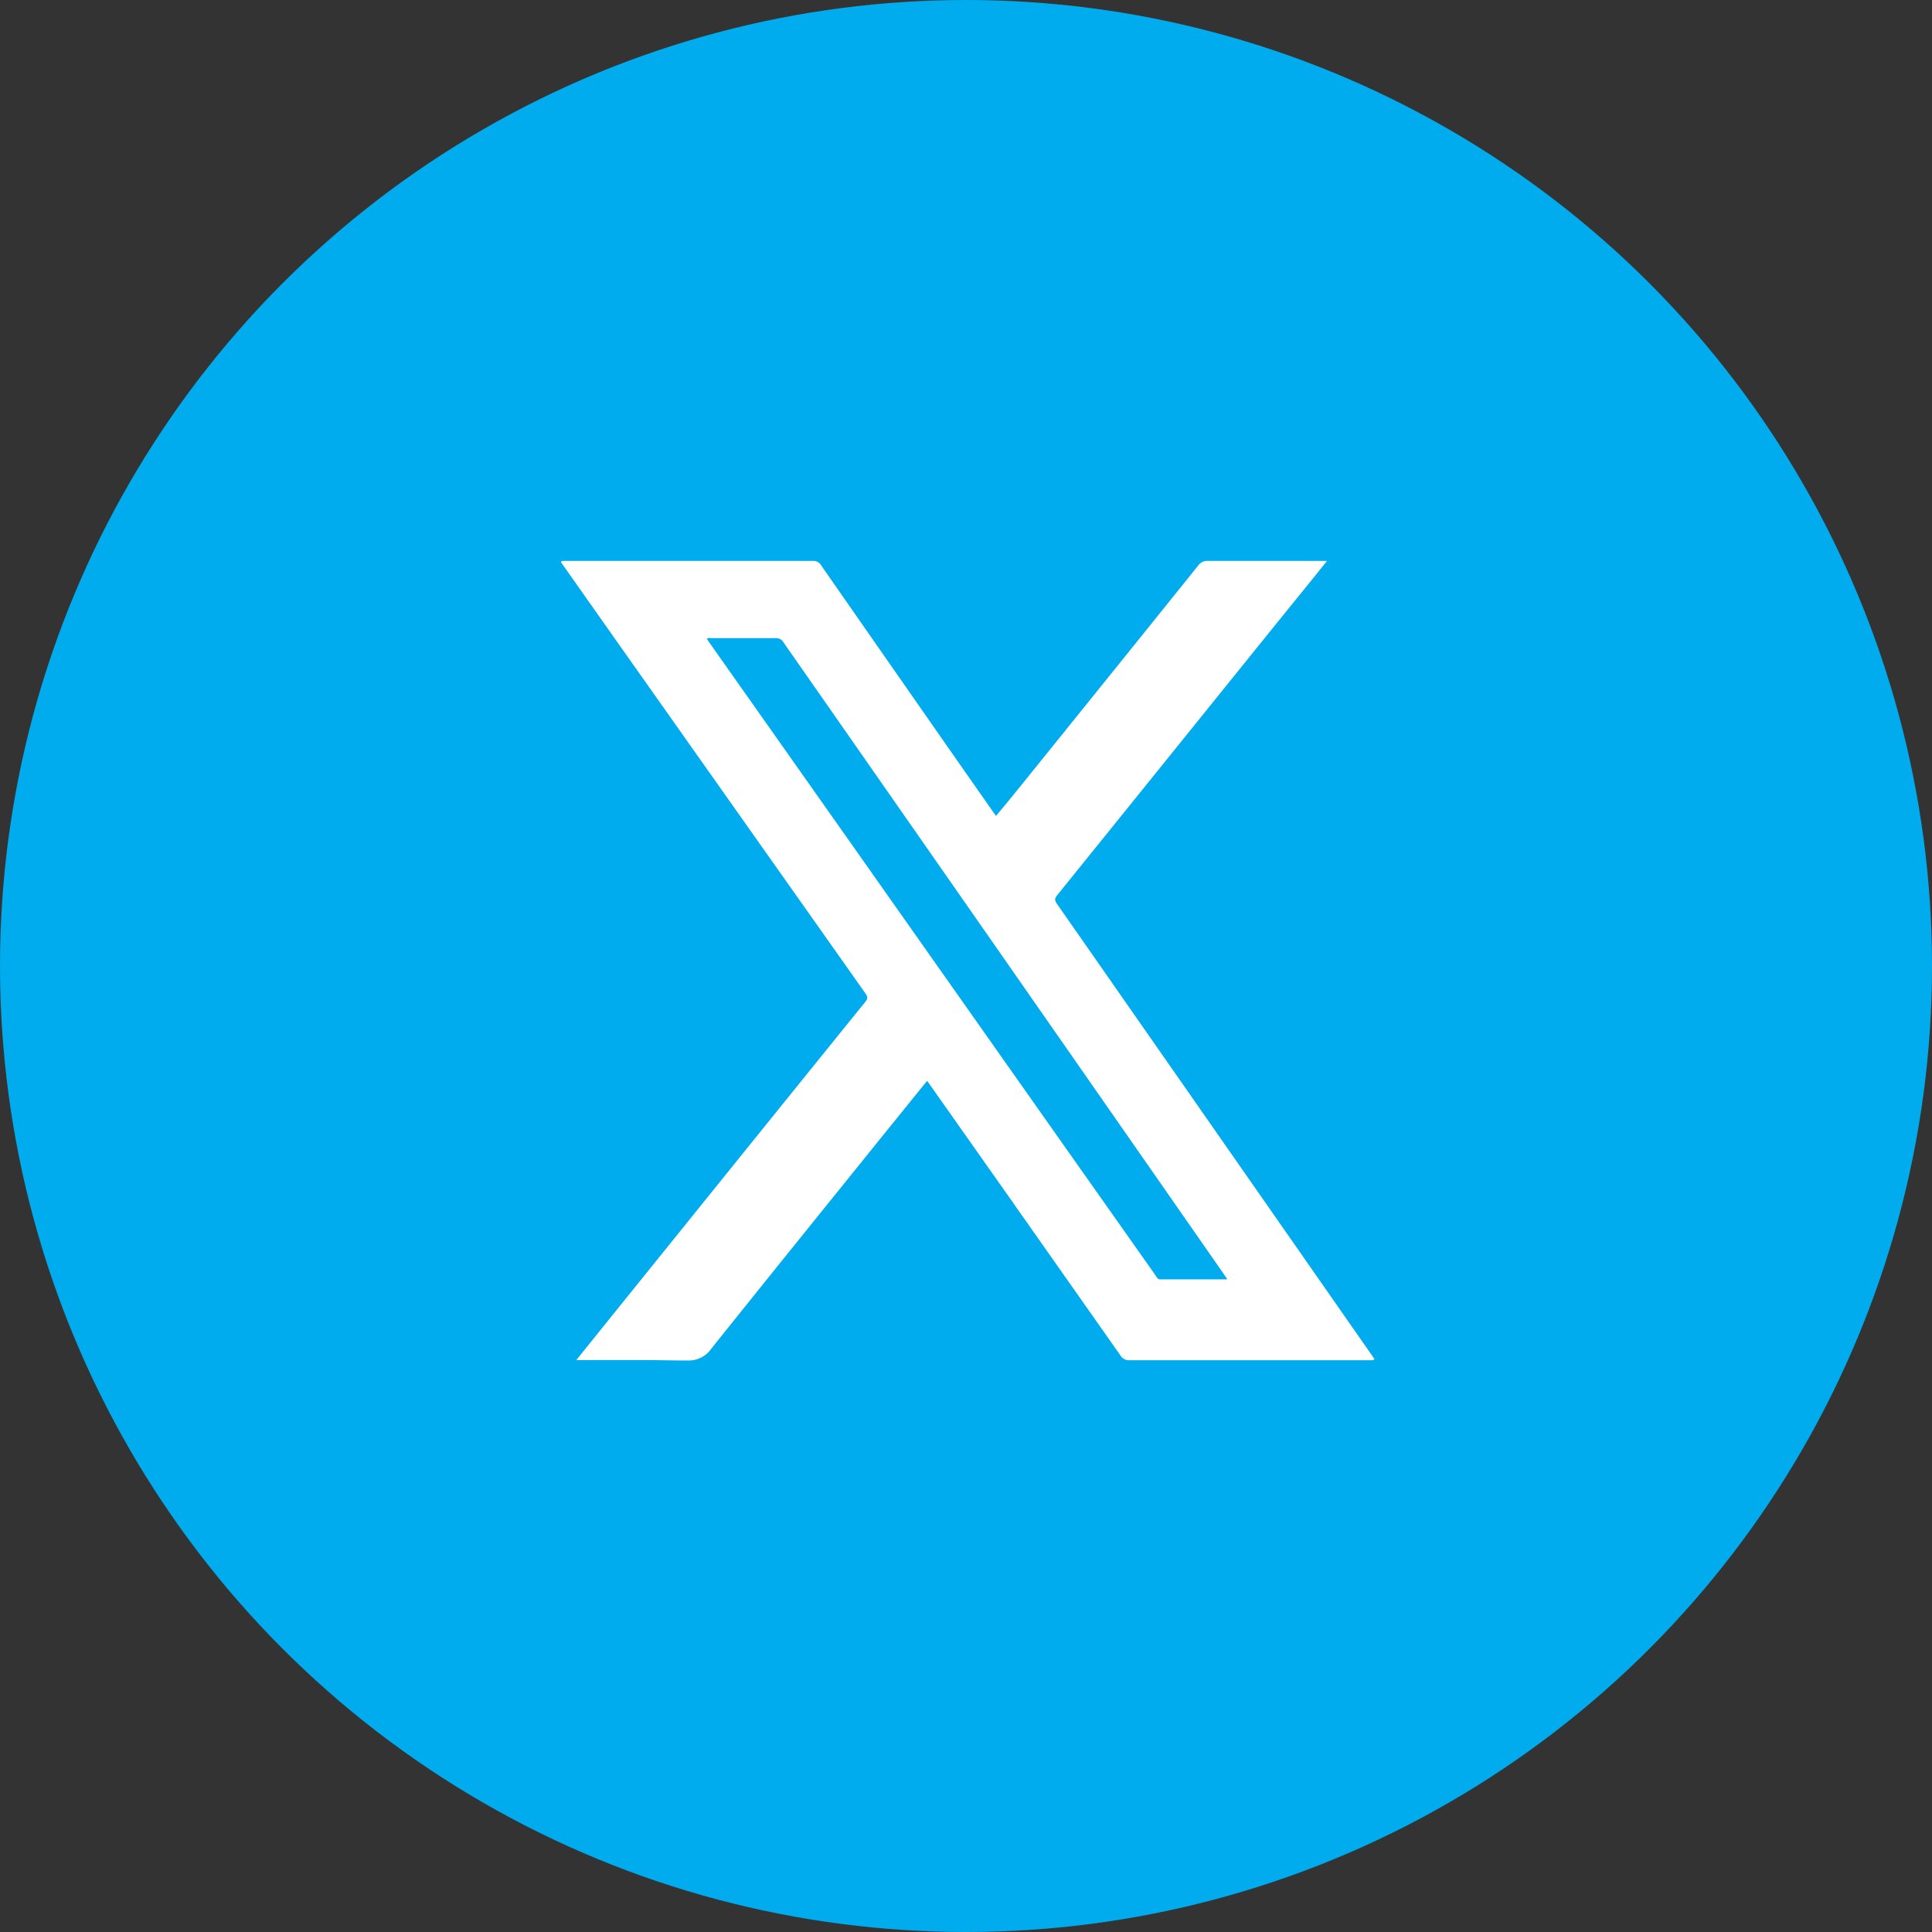
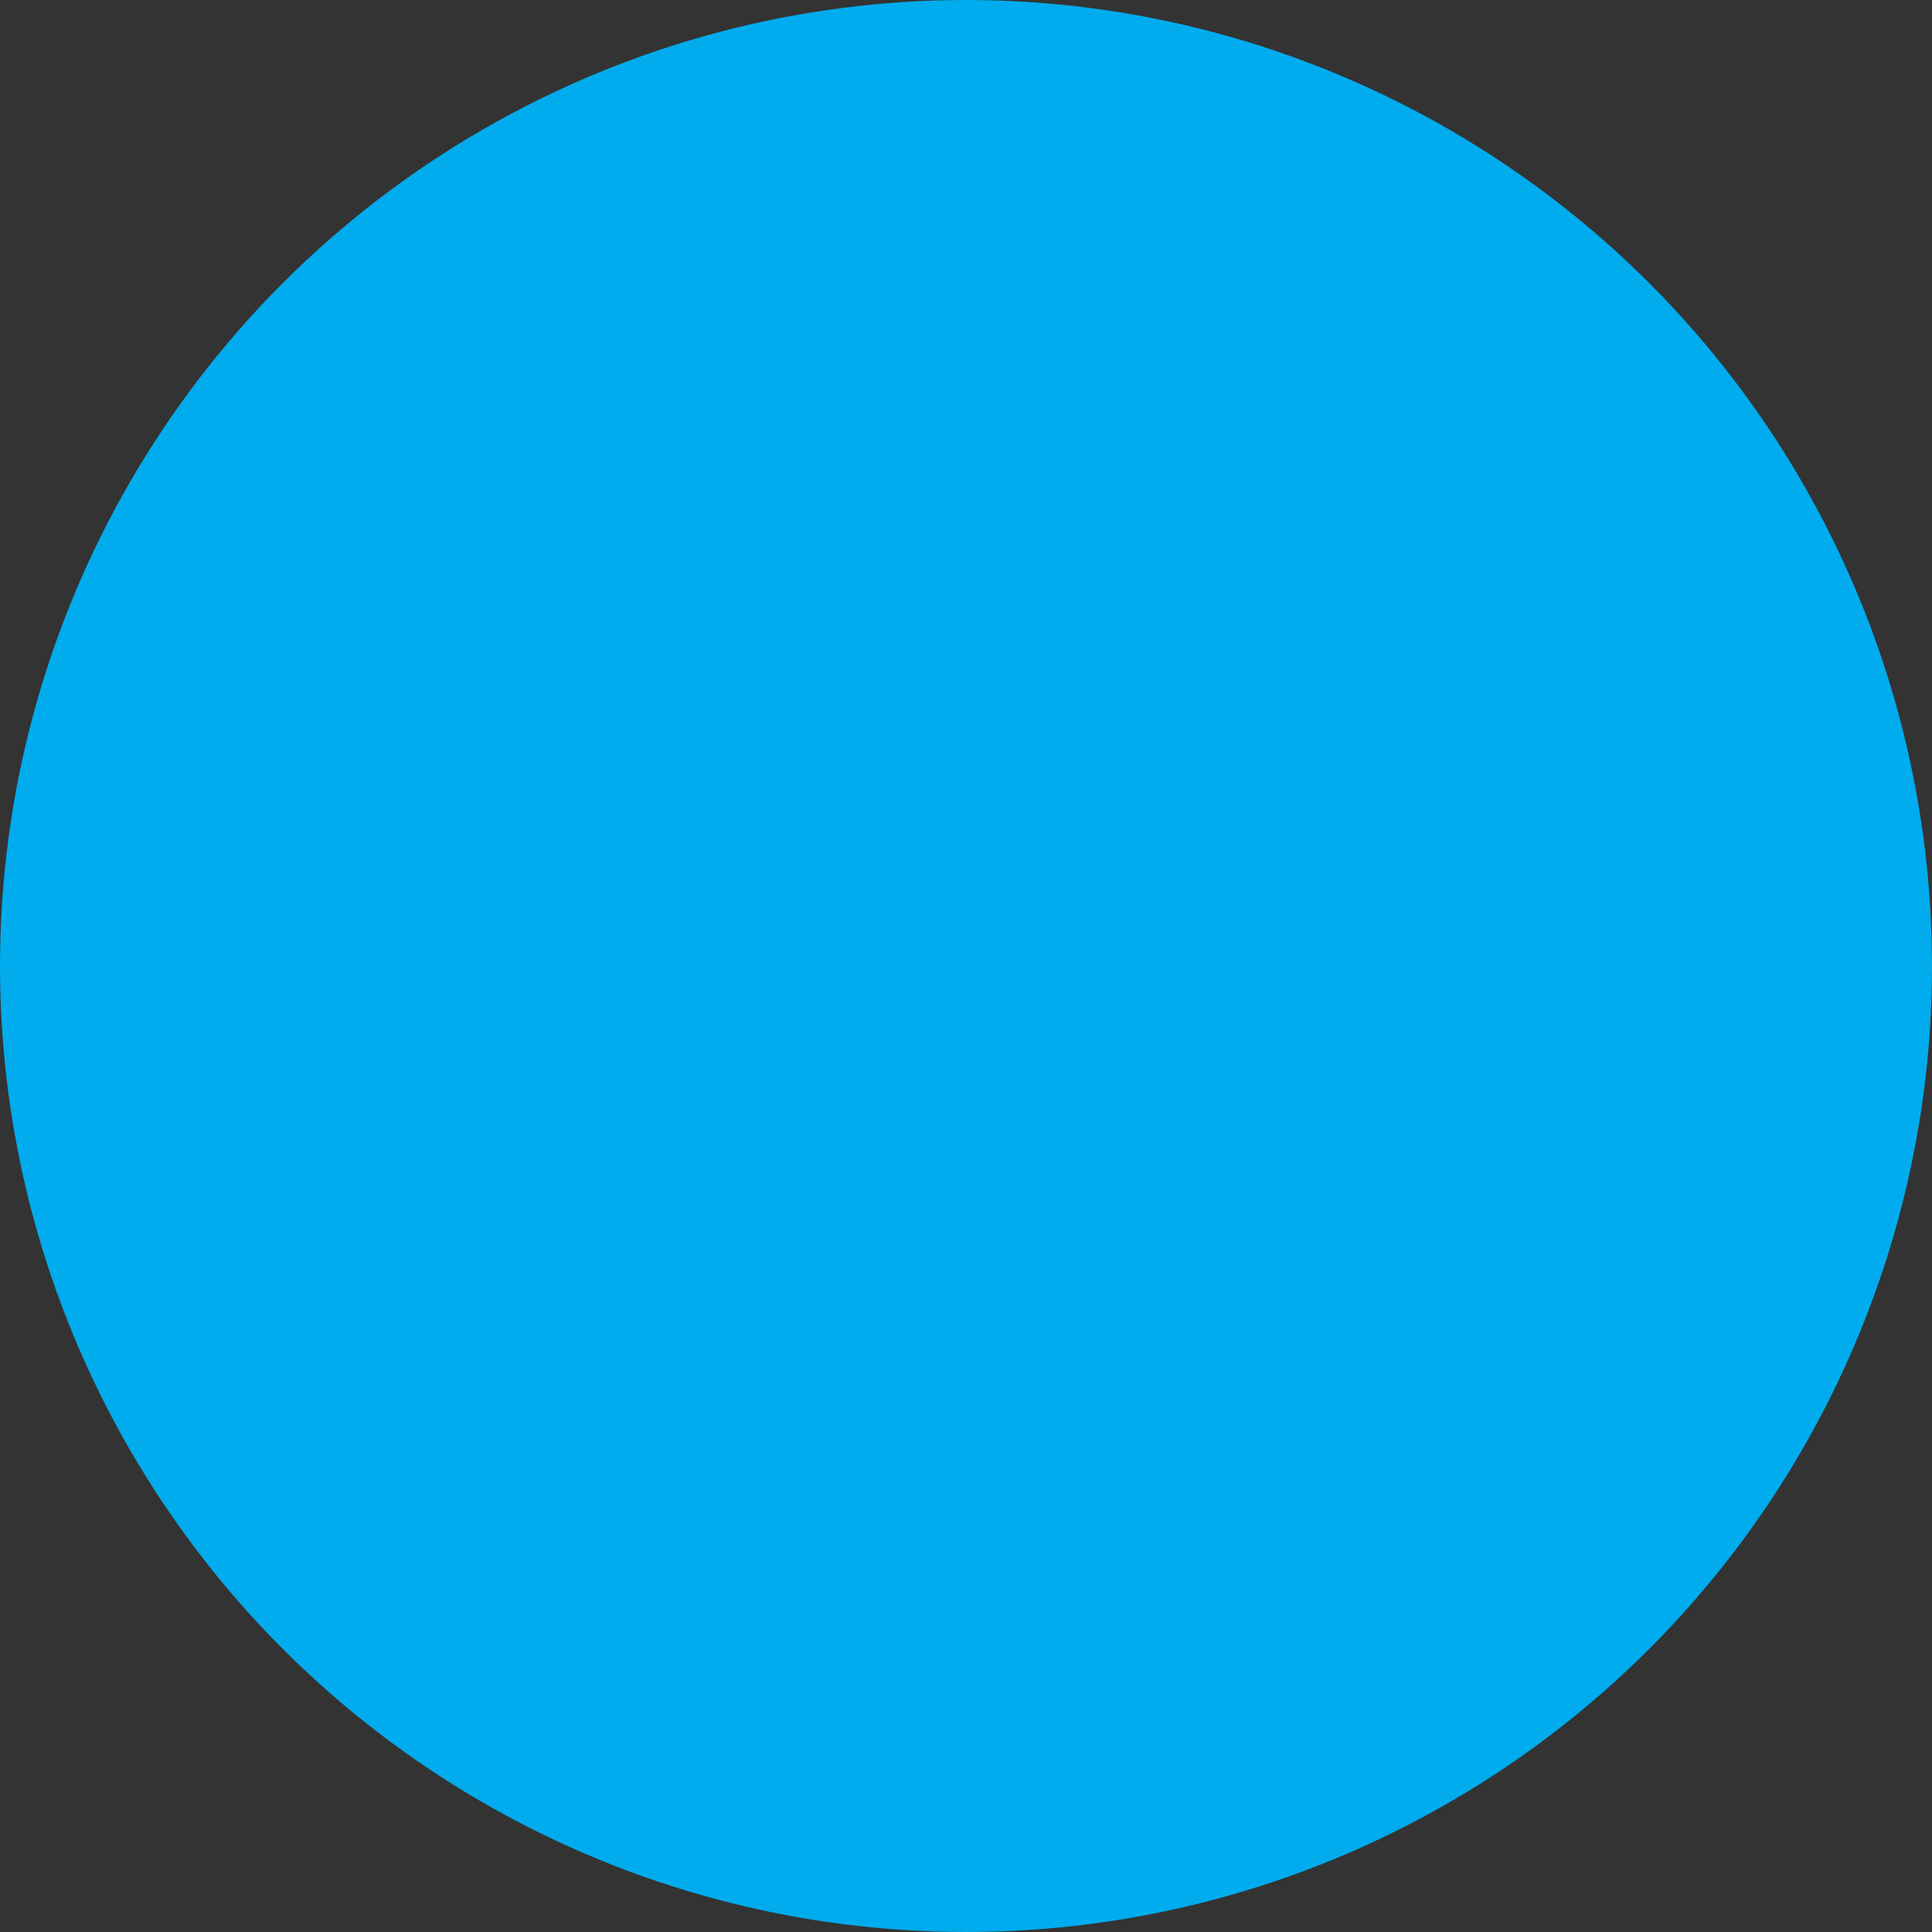
<svg xmlns="http://www.w3.org/2000/svg" width="31" height="31" viewBox="0 0 31 31">
  <rect x="0" y="0" width="31" height="31" fill="#333333" stroke="none" />
  <g id="Group_6" data-name="Group 6" transform="translate(-1895 -3712)">
    <circle id="Ellipse_5" data-name="Ellipse 5" cx="15.5" cy="15.5" r="15.5" transform="translate(1895 3712)" fill="#00aced" />
-     <path id="Exclusion_14" data-name="Exclusion 14" d="M46.035,12.83H46.02c-.216,0-.452-.007-.743-.007h-1.03l.644-.8.422-.523c1.169-1.45,2.378-2.95,3.575-4.429.047-.059.025-.09,0-.129l-.006-.009-.03-.042L45.07,1.537,44,.019A.04.04,0,0,1,44.035,0l.017,0h1.154c.932,0,1.9,0,2.845,0a.145.145,0,0,1,.13.079q.989,1.421,1.98,2.841l.014.021L50.916,4l.065.092c.13-.153.258-.311.382-.464l.518-.642.587-.728.006-.008q.877-1.087,1.752-2.176A.175.175,0,0,1,54.377,0l.908,0h1.008l-.224.279-.008.01-.4.493-.5.619c-1.048,1.3-2.133,2.645-3.2,3.966-.046.057-.035.087,0,.138l5.065,7.261.016.024.011.017a.041.041,0,0,1-.037.019l-.02,0-.019,0h-1.1c-.9,0-1.84,0-2.761,0a.162.162,0,0,1-.146-.089L51.3,10.363l-.011-.016-.012-.018-1.4-1.986-.054.065-.035.043-.8.989L48.94,9.5c-.829,1.028-1.686,2.089-2.524,3.137A.443.443,0,0,1,46.035,12.83Zm.356-11.595a.074.074,0,0,0-.049.017l.032.046.032.046L48.928,4.92l.106.151L51.662,8.8l.727,1.031.008.011,1.147,1.626.007.012c.016.025.03.048.067.048h1.075l-.022-.034-.02-.03L53.144,9.3q-2.786-4-5.572-7.992a.137.137,0,0,0-.125-.069c-.219,0-.436,0-.652,0h-.4Z" transform="translate(1860 3721)" fill="#fff" />
  </g>
</svg>